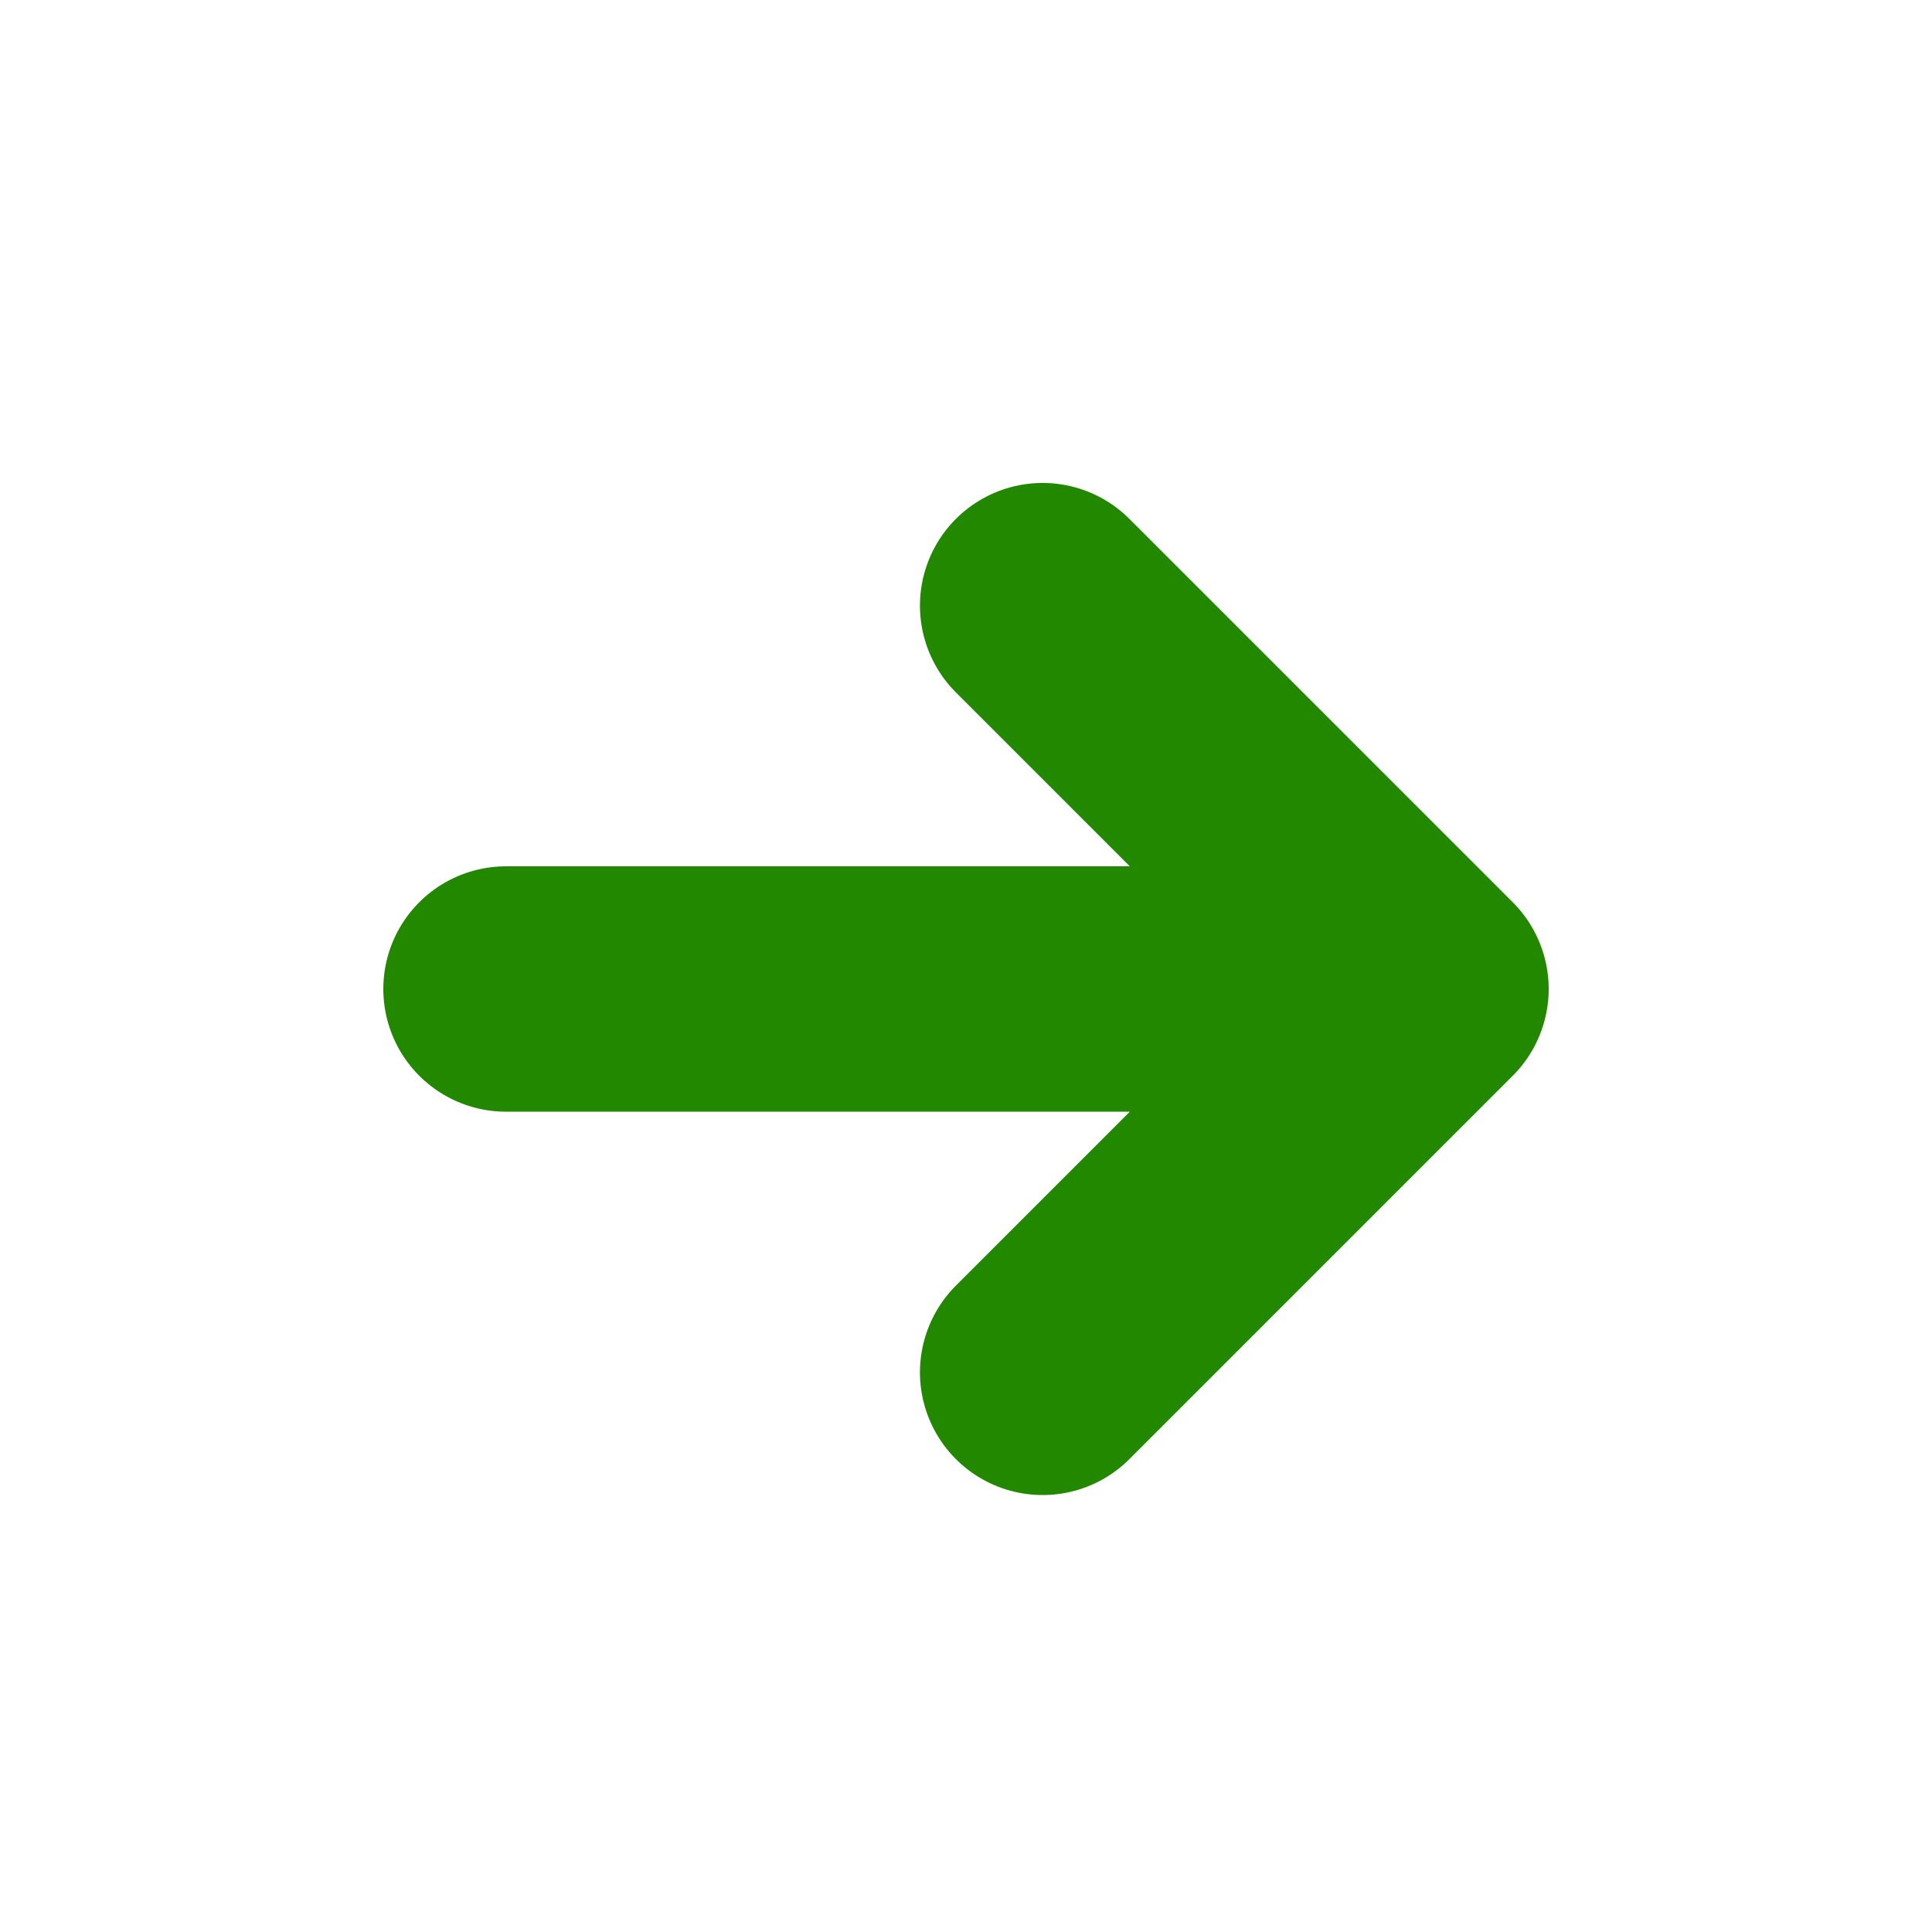
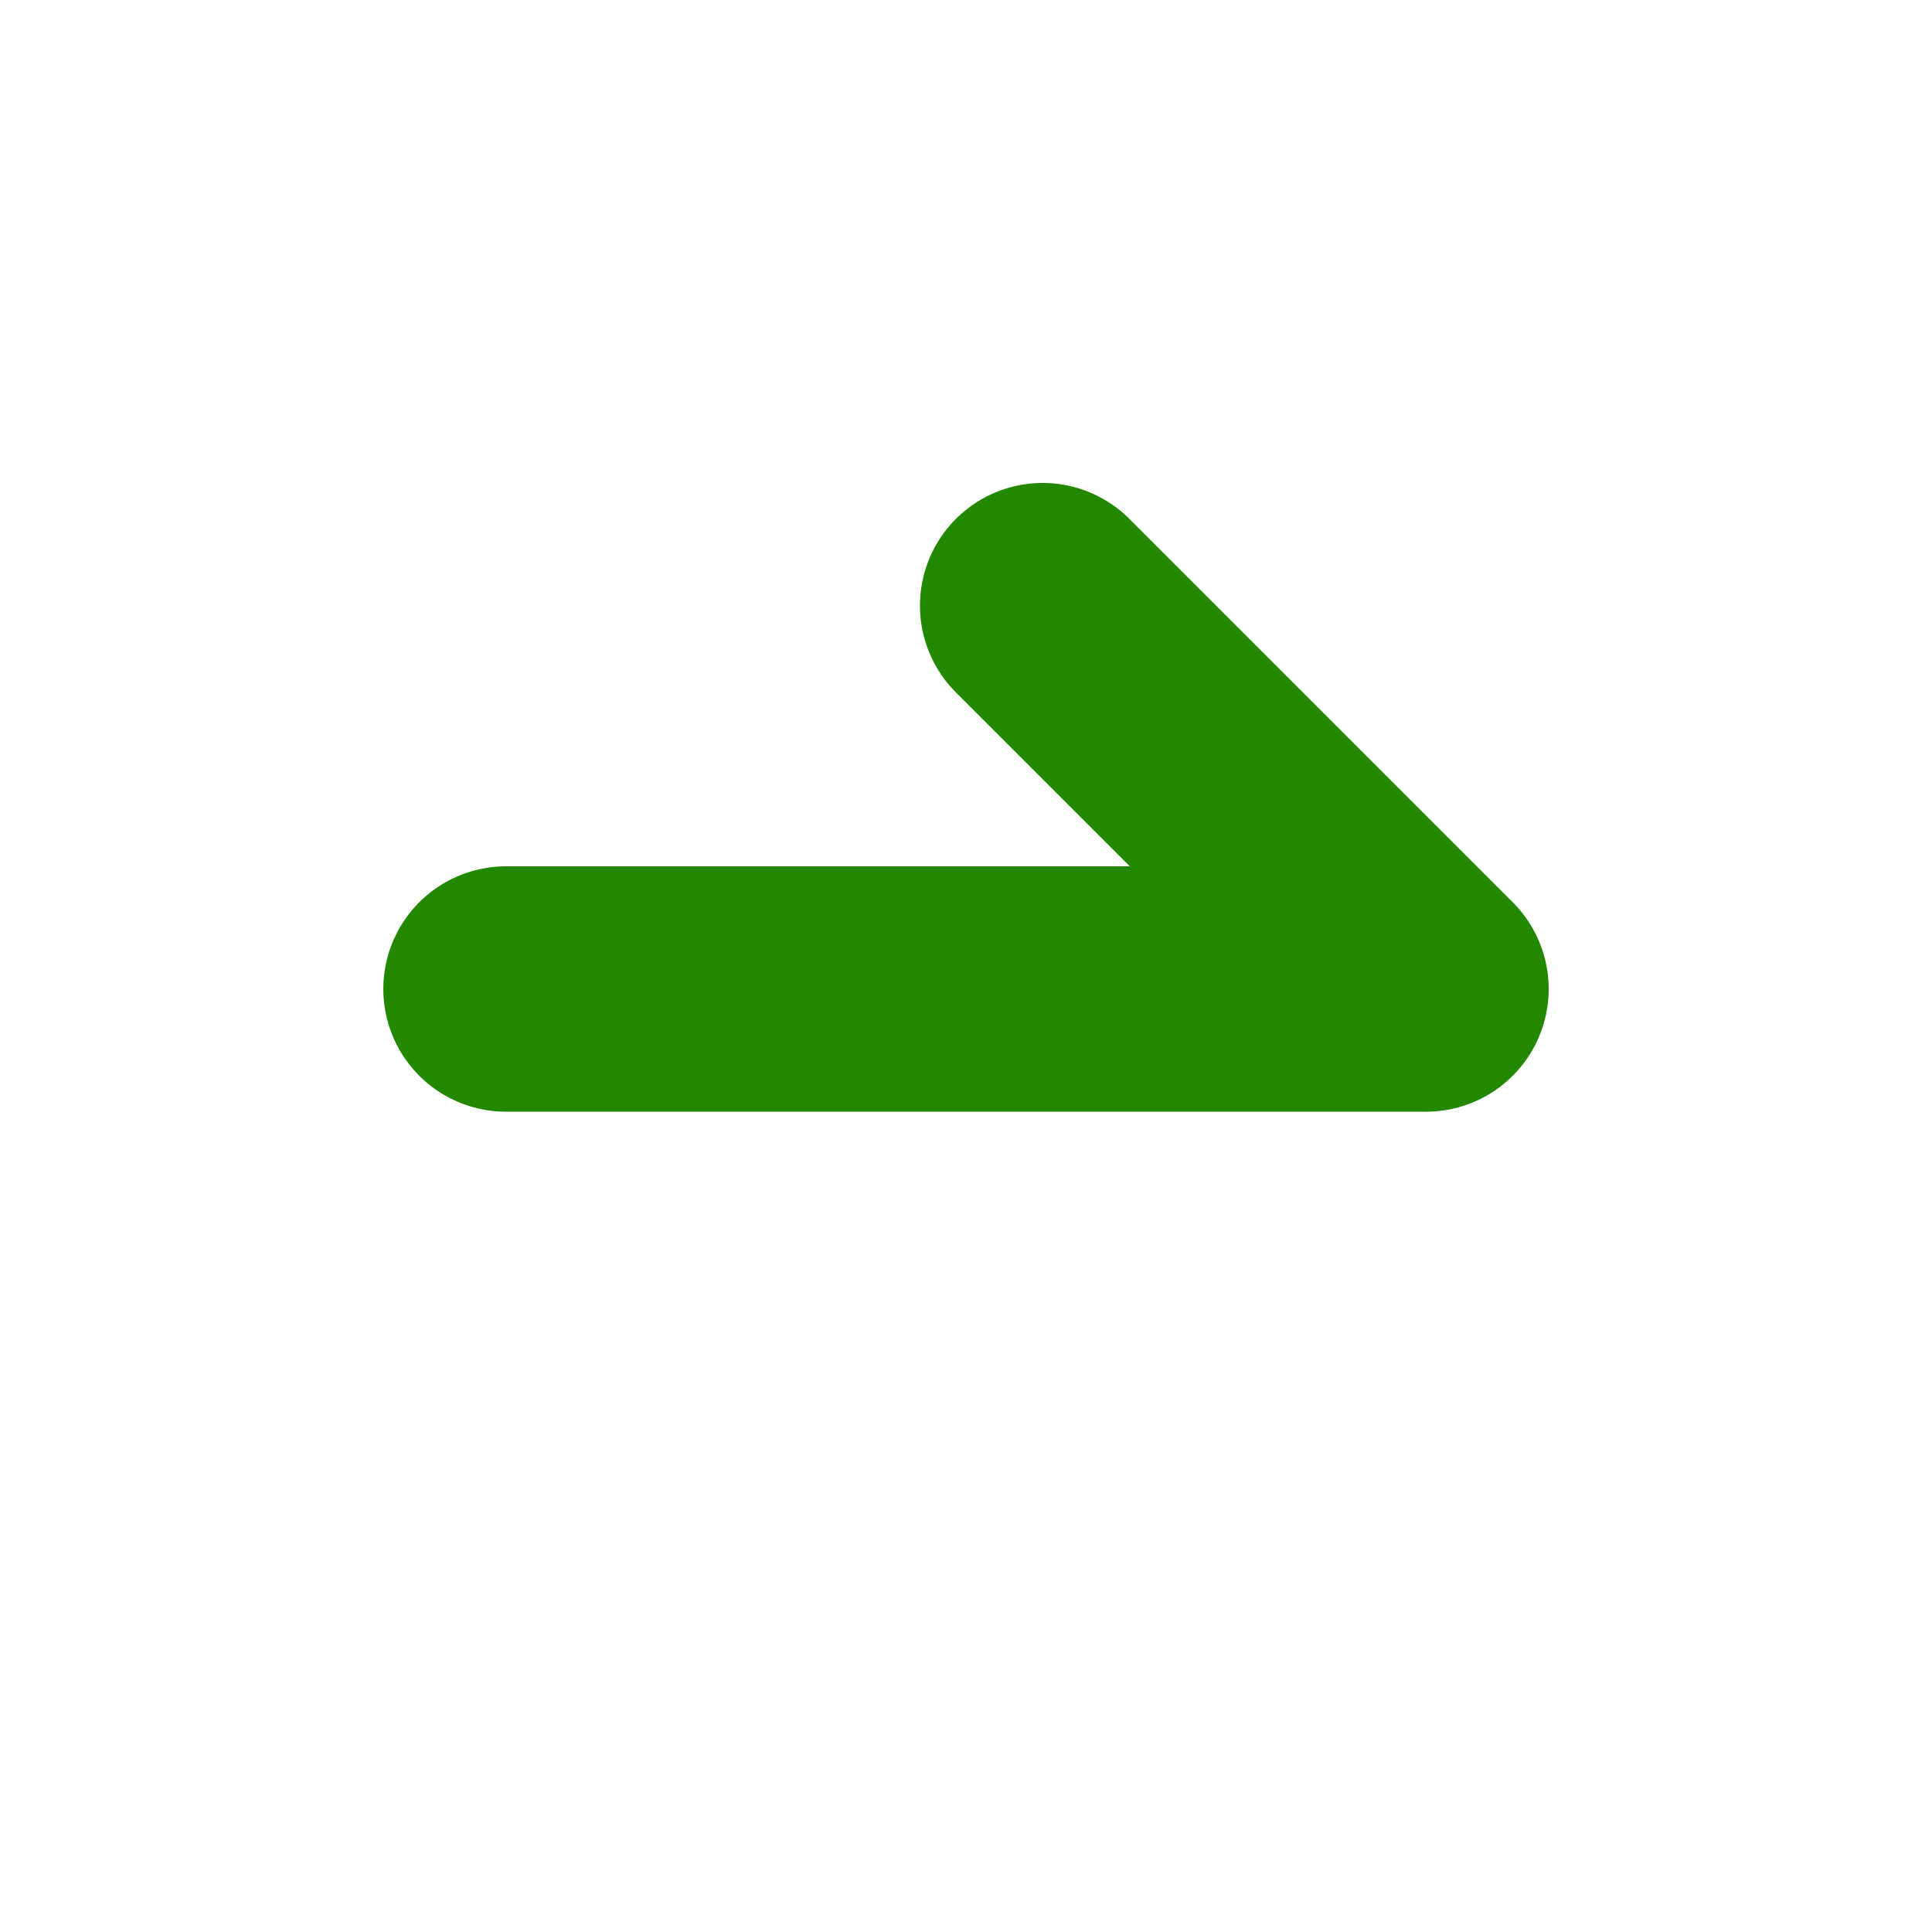
<svg xmlns="http://www.w3.org/2000/svg" width="21" height="21" viewBox="0 0 21 21" fill="none">
-   <path d="M5.5 10.75H15.5M15.5 10.75L11.333 6.583M15.5 10.75L11.333 14.917" stroke="#228800" stroke-width="2.667" stroke-linecap="round" stroke-linejoin="round" />
+   <path d="M5.5 10.75H15.5M15.5 10.75L11.333 6.583M15.5 10.75" stroke="#228800" stroke-width="2.667" stroke-linecap="round" stroke-linejoin="round" />
</svg>